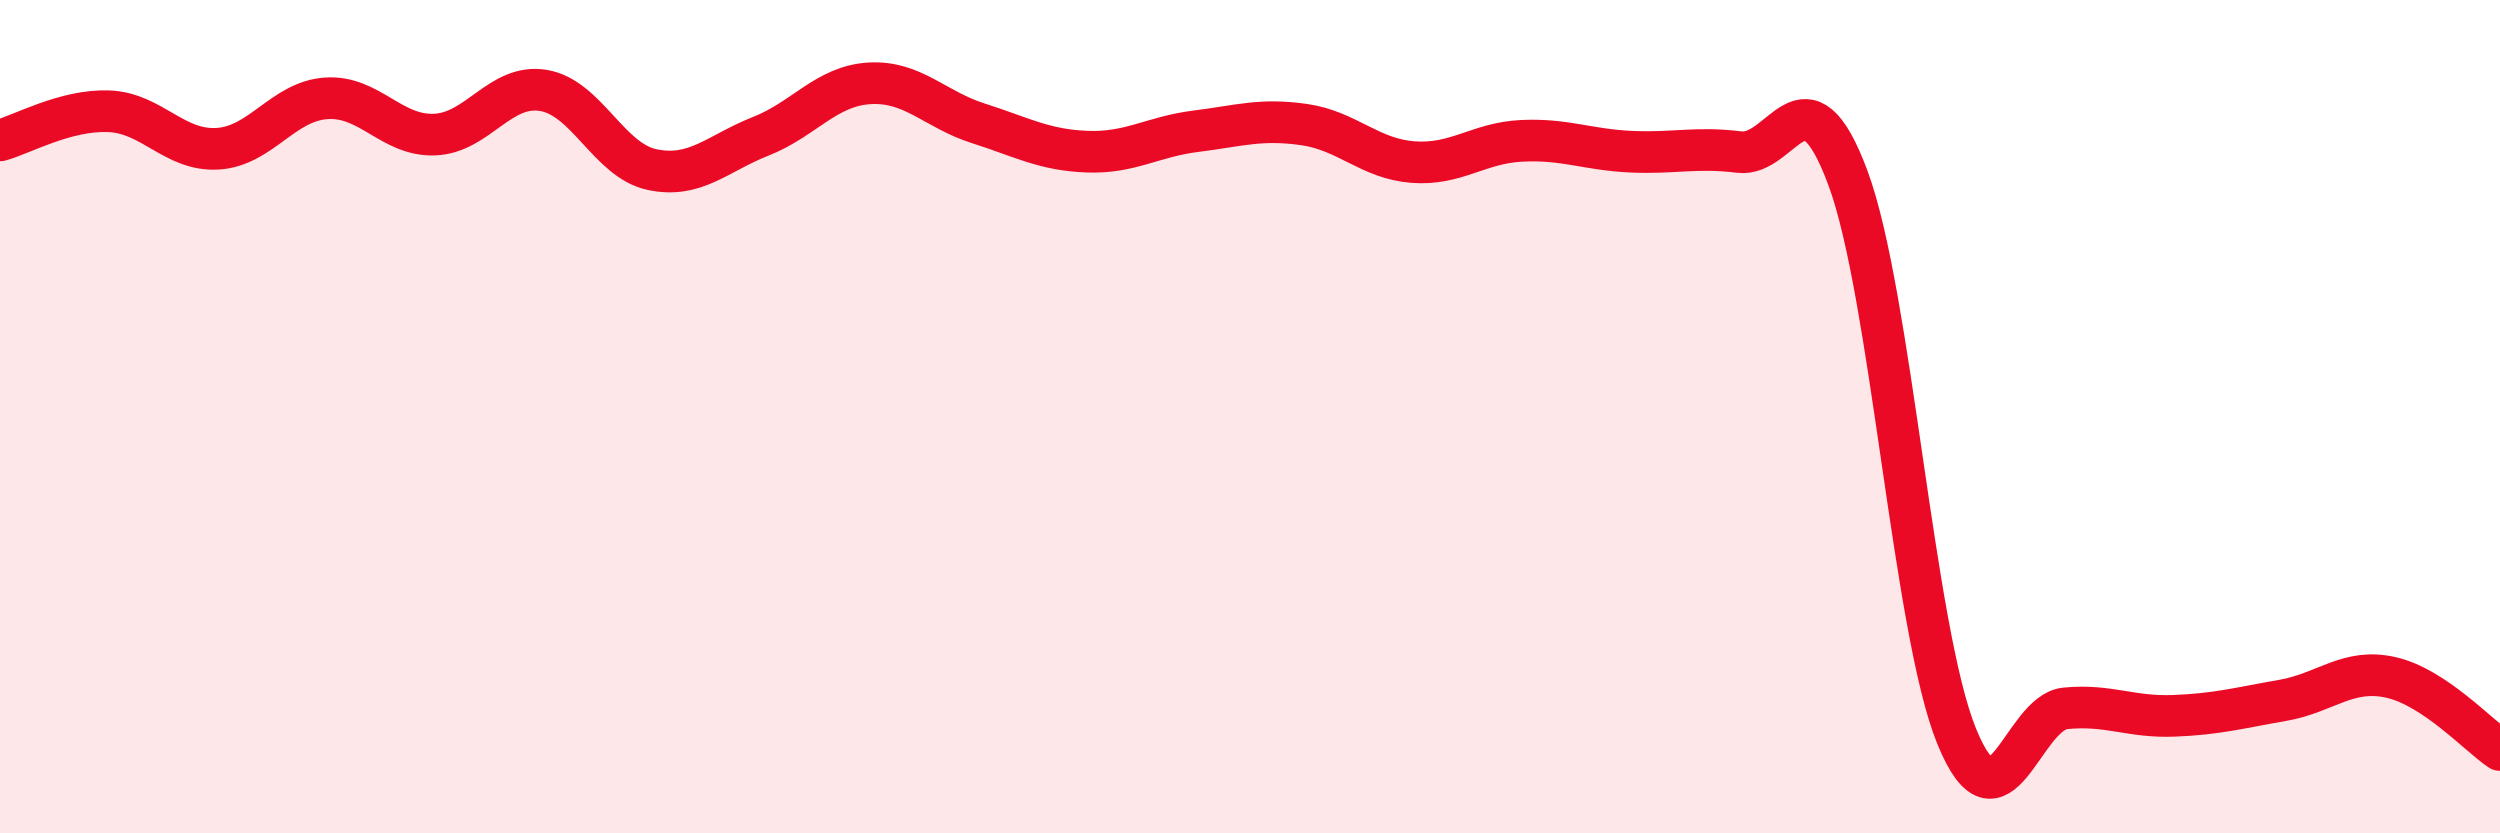
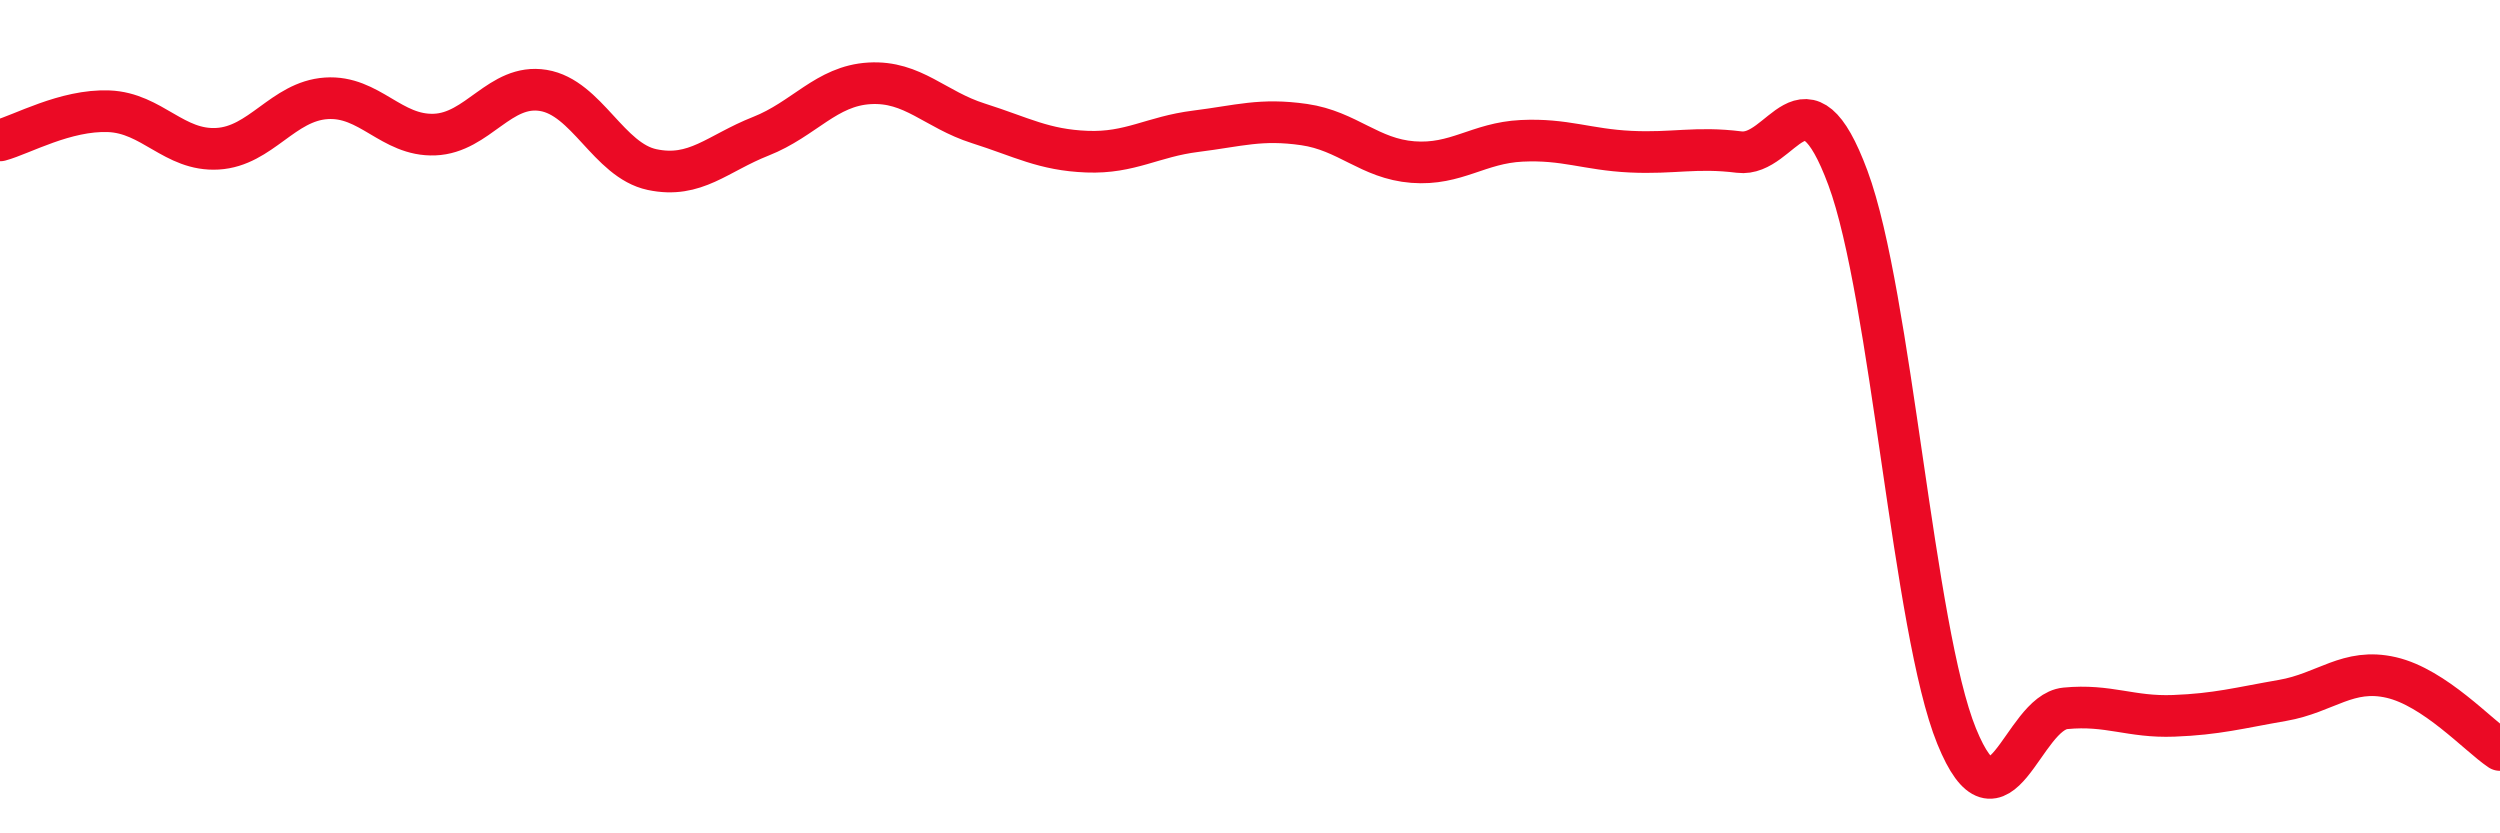
<svg xmlns="http://www.w3.org/2000/svg" width="60" height="20" viewBox="0 0 60 20">
-   <path d="M 0,3.37 C 0.52,3.23 1.57,2.63 2.61,2.67 C 3.65,2.71 4.18,3.63 5.22,3.57 C 6.26,3.51 6.79,2.43 7.83,2.36 C 8.87,2.29 9.39,3.27 10.43,3.23 C 11.47,3.19 12,2 13.04,2.17 C 14.08,2.34 14.61,3.85 15.65,4.07 C 16.69,4.29 17.22,3.68 18.26,3.27 C 19.3,2.86 19.83,2.06 20.87,2 C 21.91,1.94 22.44,2.63 23.48,2.96 C 24.52,3.29 25.05,3.6 26.09,3.64 C 27.13,3.68 27.66,3.28 28.7,3.15 C 29.74,3.02 30.26,2.84 31.3,2.99 C 32.34,3.14 32.87,3.81 33.91,3.89 C 34.95,3.97 35.48,3.43 36.52,3.38 C 37.56,3.33 38.09,3.59 39.13,3.64 C 40.17,3.69 40.7,3.52 41.74,3.65 C 42.78,3.78 43.31,1.47 44.35,4.27 C 45.39,7.07 45.92,15.12 46.96,17.67 C 48,20.22 48.53,17.1 49.57,17 C 50.61,16.9 51.13,17.22 52.17,17.18 C 53.21,17.14 53.74,16.99 54.78,16.81 C 55.82,16.63 56.35,16.02 57.39,16.26 C 58.43,16.5 59.48,17.65 60,18L60 20L0 20Z" fill="#EB0A25" opacity="0.1" stroke-linecap="round" stroke-linejoin="round" />
  <path d="M 0,3.37 C 0.52,3.23 1.57,2.63 2.61,2.67 C 3.65,2.71 4.18,3.63 5.22,3.57 C 6.26,3.51 6.79,2.43 7.83,2.36 C 8.87,2.29 9.39,3.27 10.43,3.23 C 11.47,3.19 12,2 13.04,2.17 C 14.08,2.34 14.61,3.85 15.65,4.07 C 16.69,4.29 17.22,3.68 18.26,3.27 C 19.3,2.86 19.83,2.06 20.87,2 C 21.91,1.94 22.44,2.63 23.48,2.96 C 24.52,3.29 25.05,3.6 26.09,3.64 C 27.13,3.68 27.66,3.28 28.7,3.15 C 29.74,3.02 30.26,2.84 31.3,2.99 C 32.34,3.14 32.87,3.81 33.91,3.89 C 34.95,3.97 35.48,3.43 36.52,3.38 C 37.56,3.33 38.09,3.59 39.13,3.64 C 40.17,3.69 40.7,3.52 41.74,3.65 C 42.78,3.78 43.31,1.47 44.35,4.27 C 45.39,7.07 45.92,15.12 46.96,17.67 C 48,20.22 48.53,17.1 49.57,17 C 50.61,16.9 51.13,17.22 52.17,17.18 C 53.21,17.14 53.74,16.99 54.78,16.81 C 55.82,16.63 56.35,16.02 57.39,16.26 C 58.43,16.5 59.48,17.65 60,18" stroke="#EB0A25" stroke-width="1" fill="none" stroke-linecap="round" stroke-linejoin="round" />
</svg>